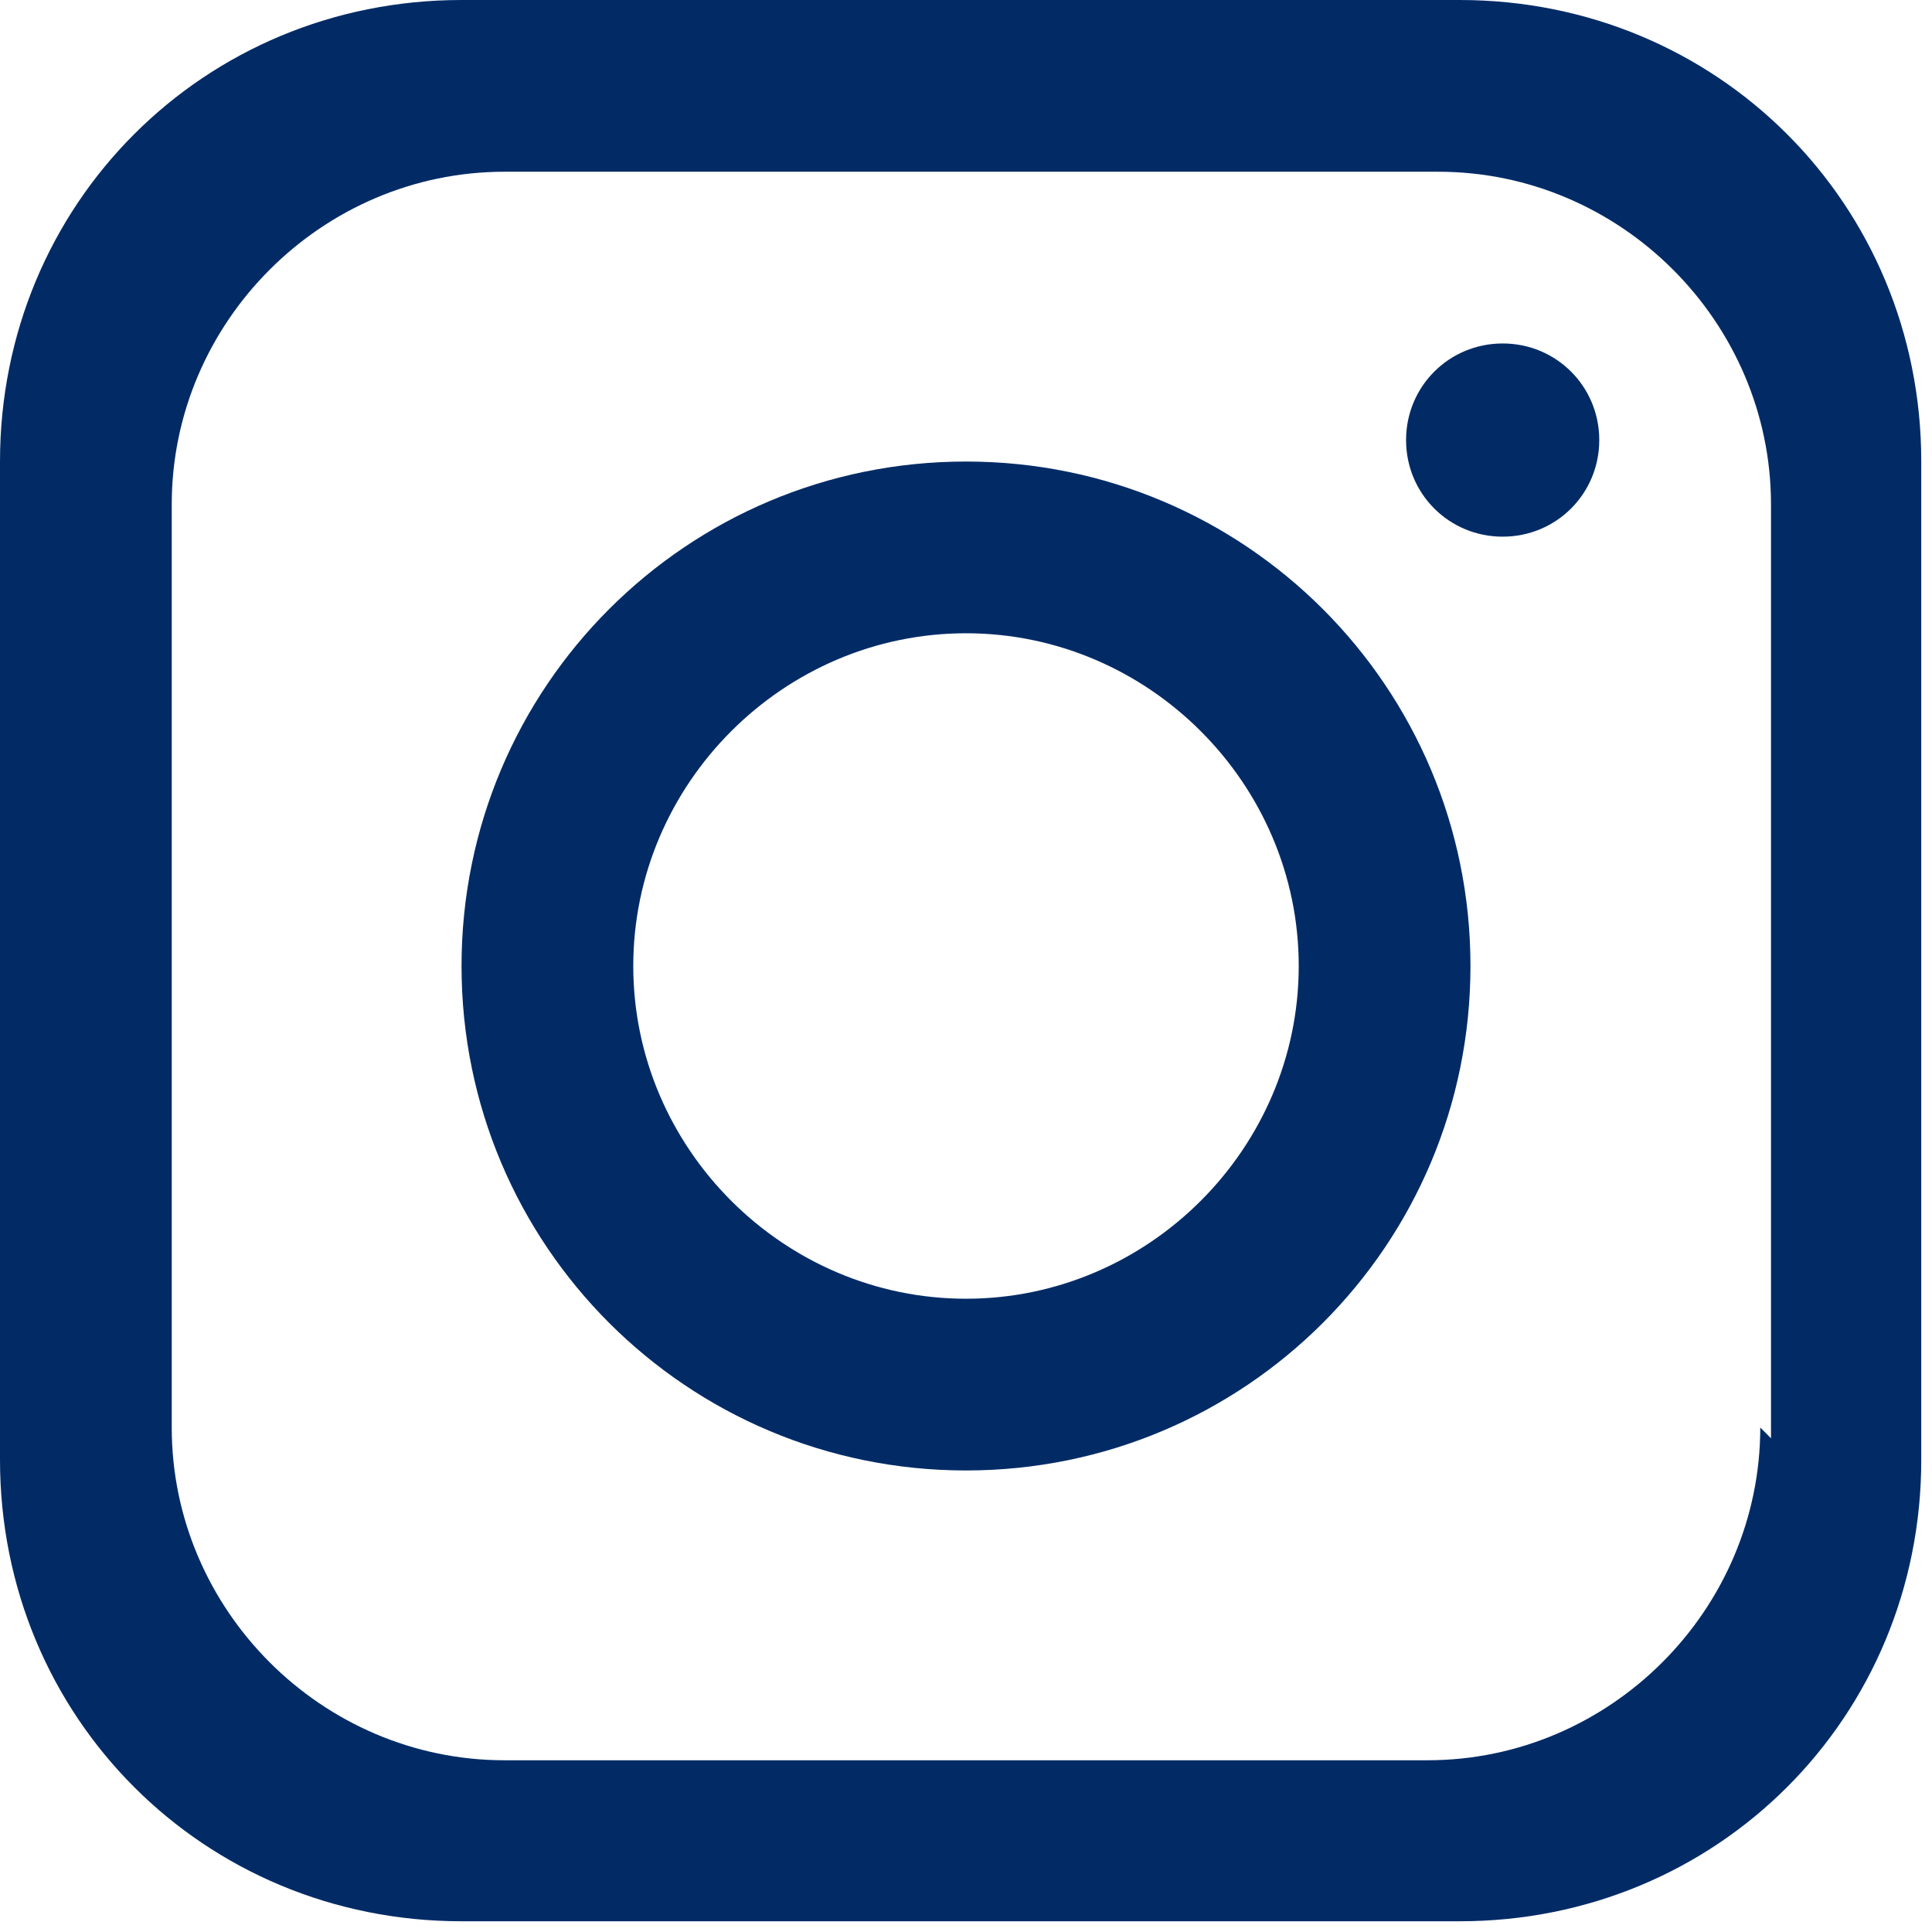
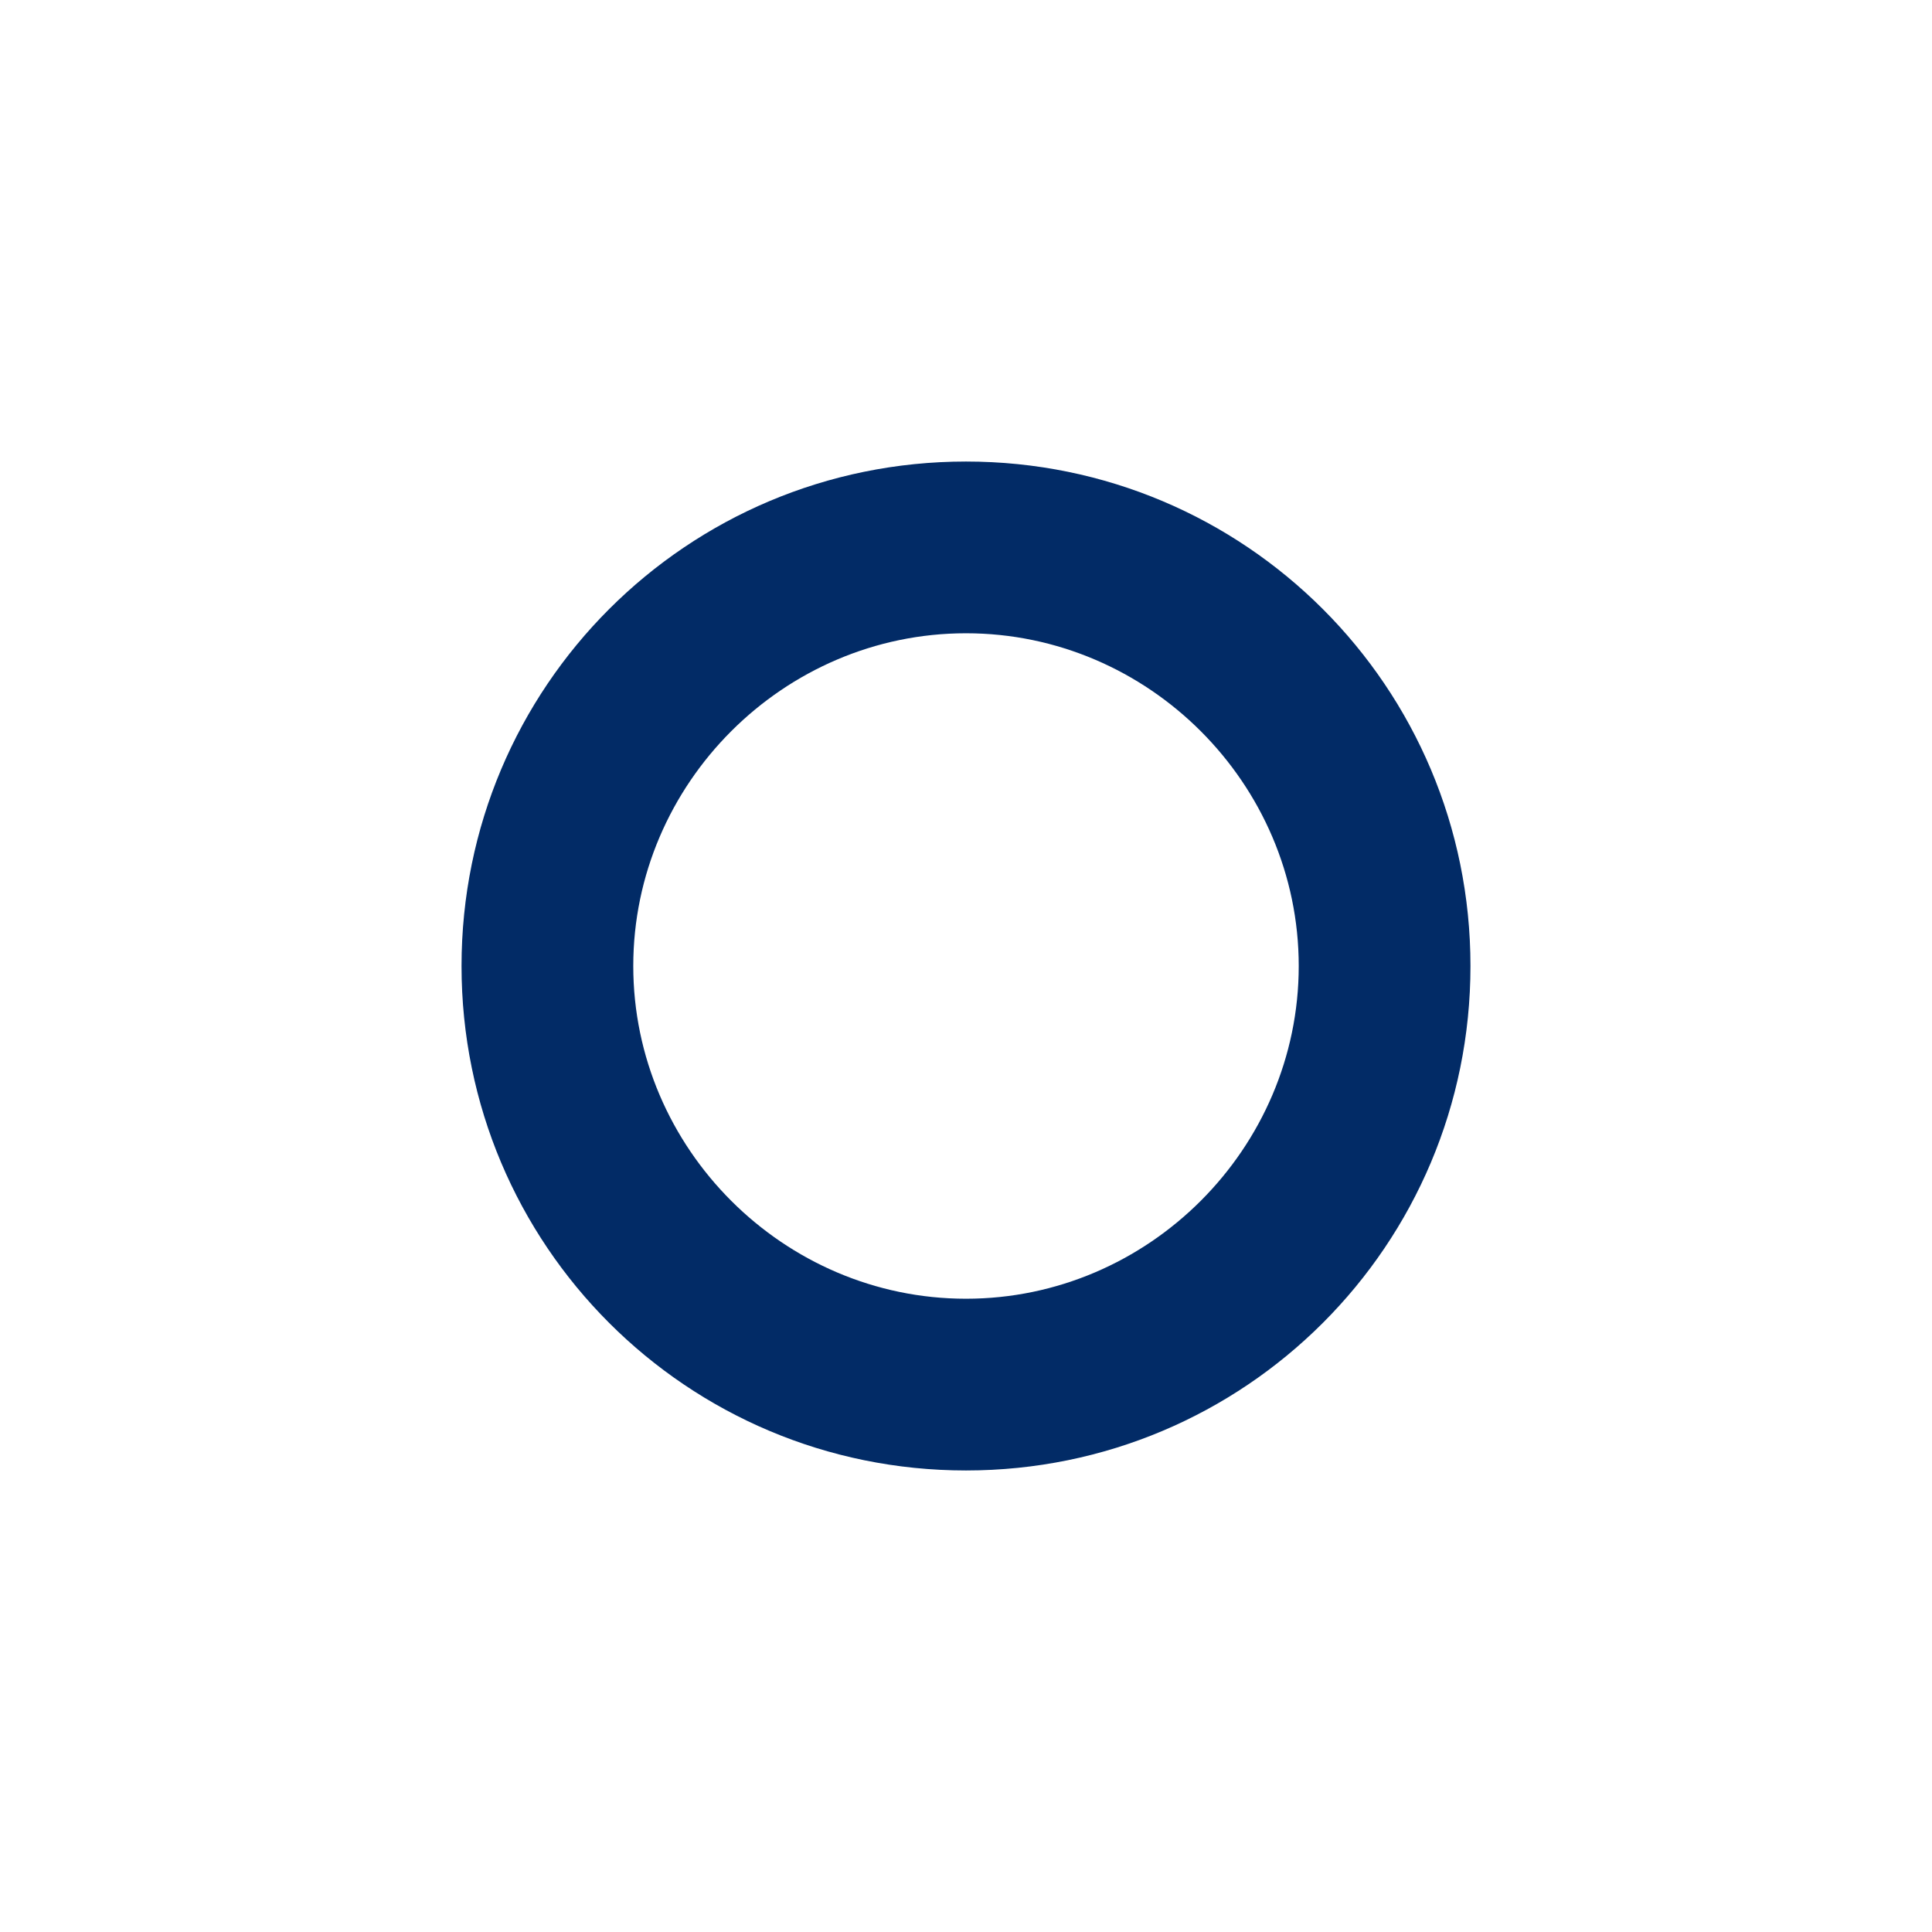
<svg xmlns="http://www.w3.org/2000/svg" id="Layer_1" version="1.1" viewBox="0 0 18 18">
  <defs>
    <style>
      .st0 {
        fill: #022b66;
      }
    </style>
  </defs>
-   <path class="st0" d="M13.7,0H4.3C1.9,0,0,1.9,0,4.3v9.3c0,2.4,1.9,4.3,4.3,4.3h9.3c2.4,0,4.3-1.9,4.3-4.3V4.3c0-2.4-1.9-4.3-4.3-4.3ZM16.4,13.3c0,1.7-1.4,3.1-3.1,3.1H4.7c-1.7,0-3.1-1.4-3.1-3.1V4.7c0-1.7,1.4-3.1,3.1-3.1h8.7c1.7,0,3.1,1.4,3.1,3.1v8.7Z" />
  <path class="st0" d="M9,4.3c-2.6,0-4.7,2.1-4.7,4.7s2.1,4.7,4.7,4.7,4.7-2.1,4.7-4.7-2.1-4.7-4.7-4.7ZM9,12.1c-1.7,0-3.1-1.4-3.1-3.1s1.4-3.1,3.1-3.1,3.1,1.4,3.1,3.1-1.4,3.1-3.1,3.1Z" />
-   <path class="st0" d="M14,5c.5,0,.9-.4.9-.9s-.4-.9-.9-.9-.9.4-.9.9.4.9.9.9Z" />
</svg>